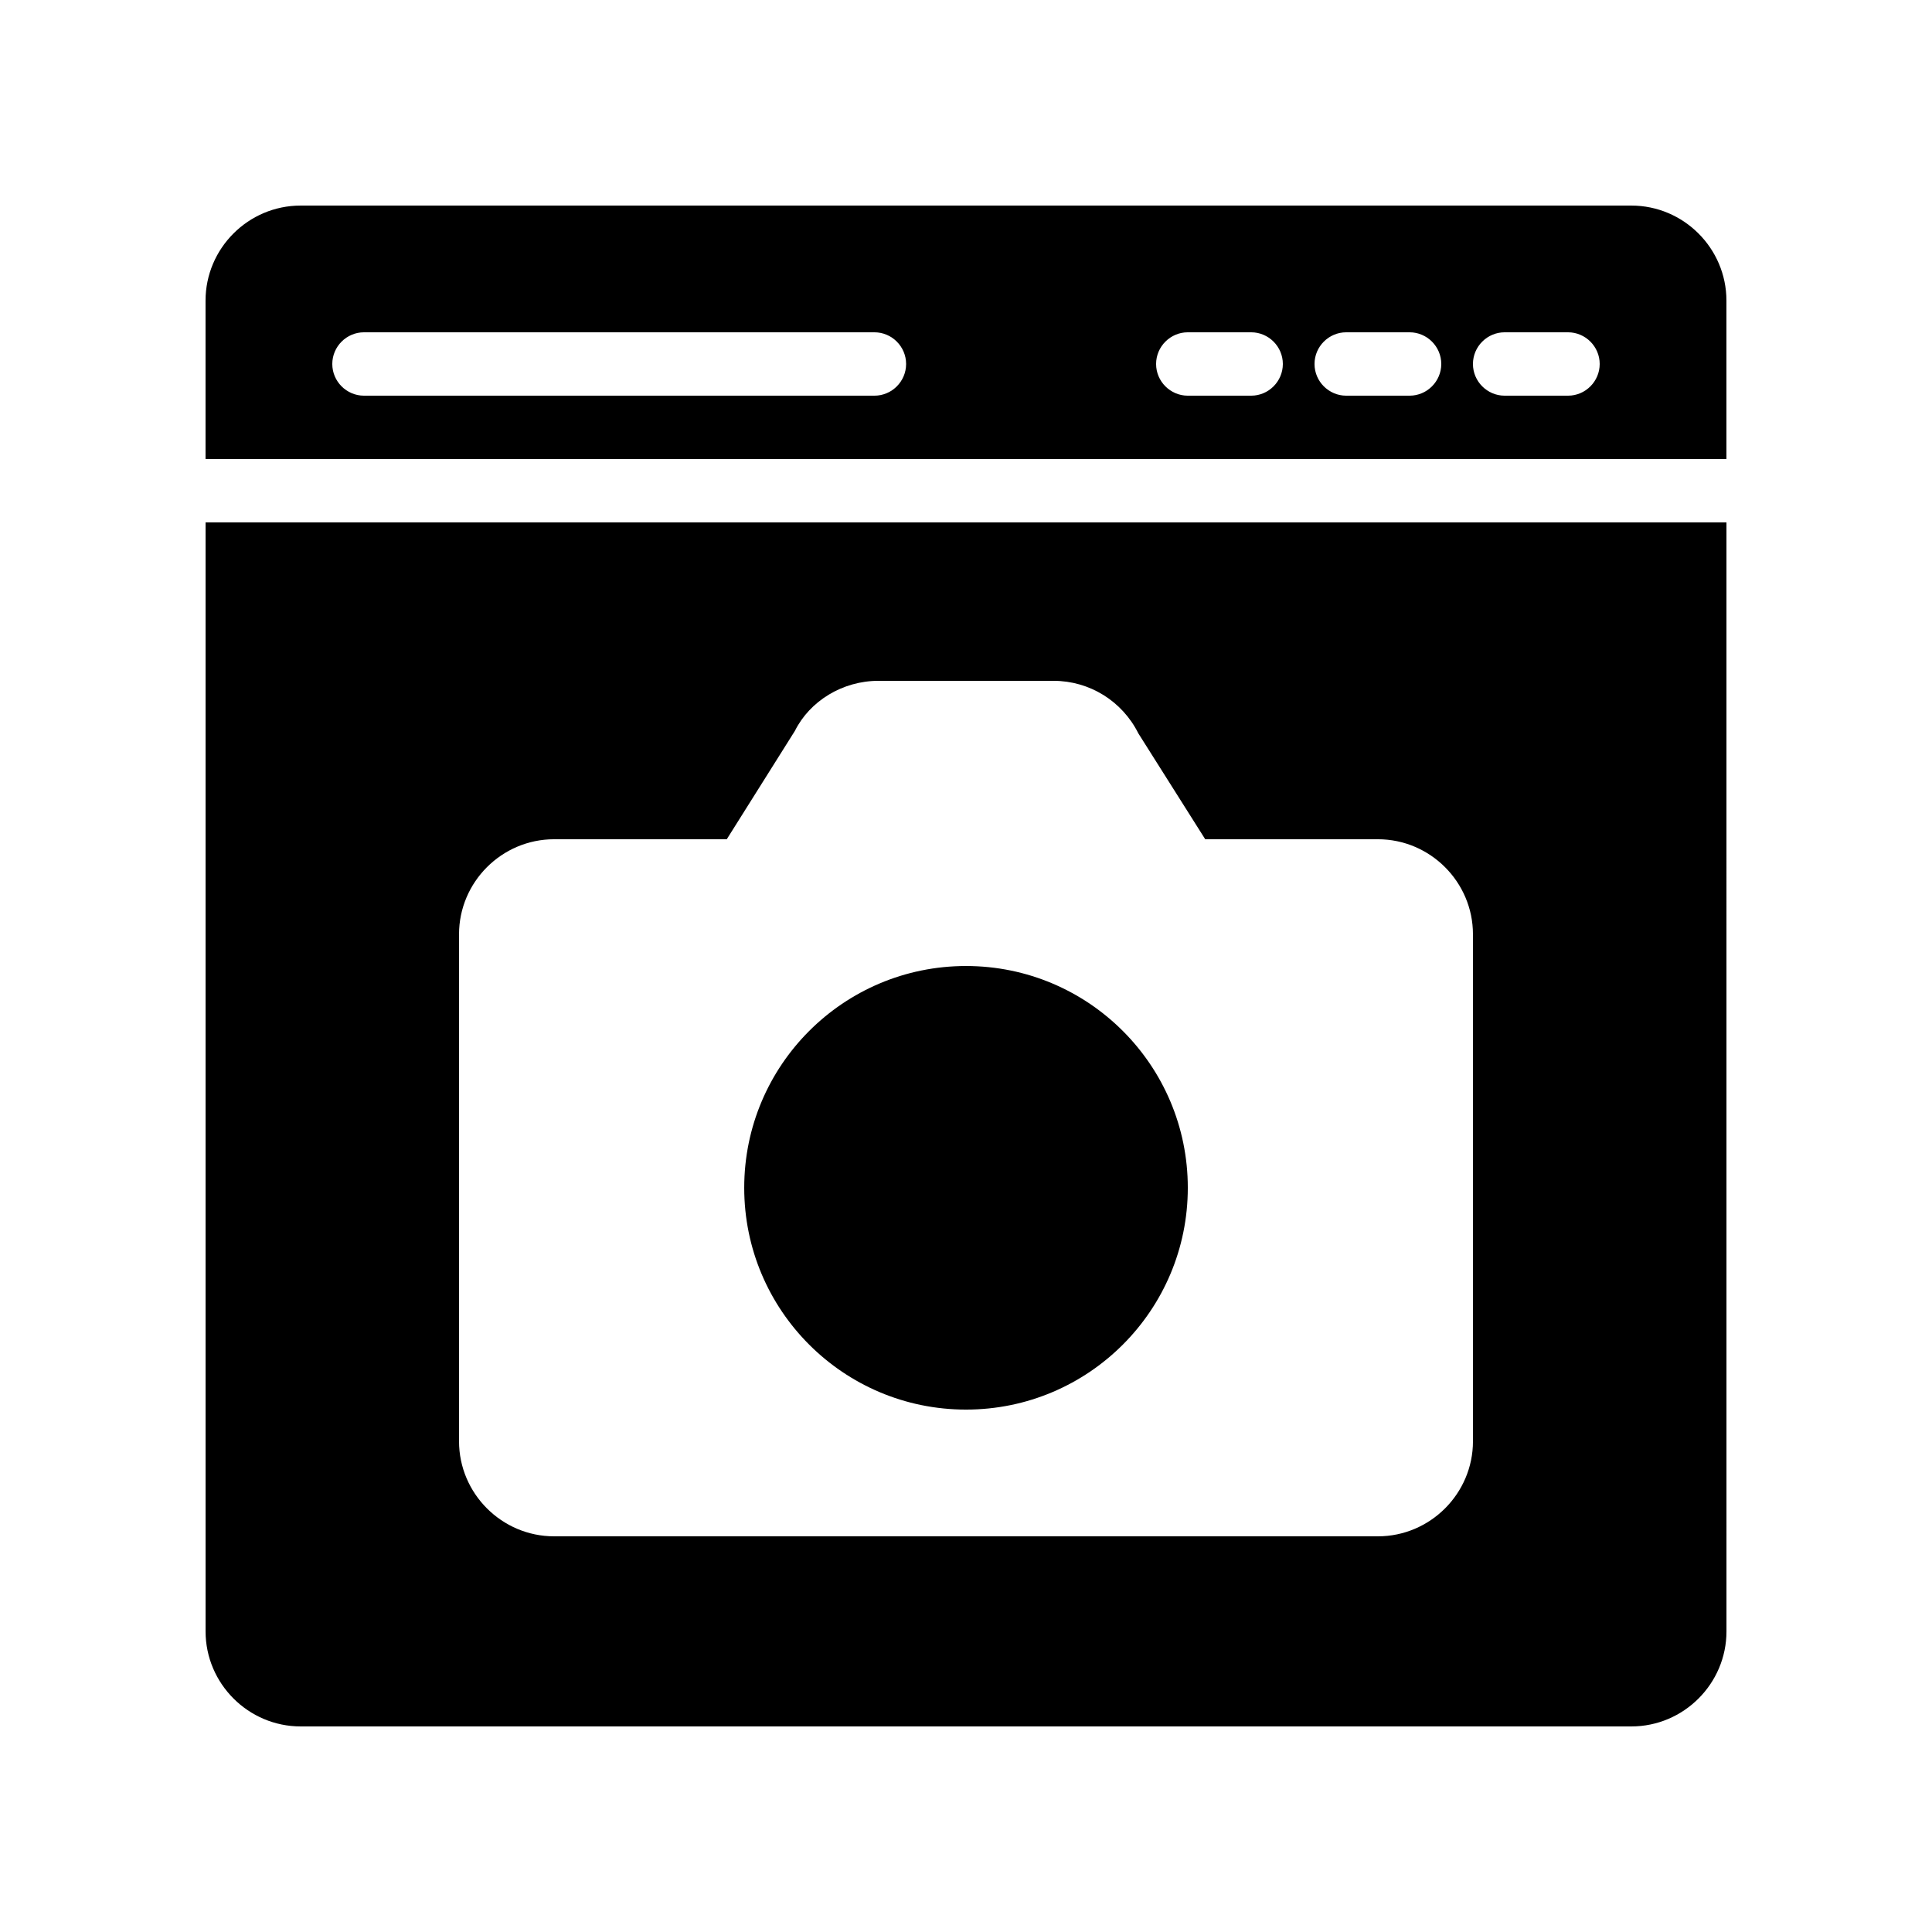
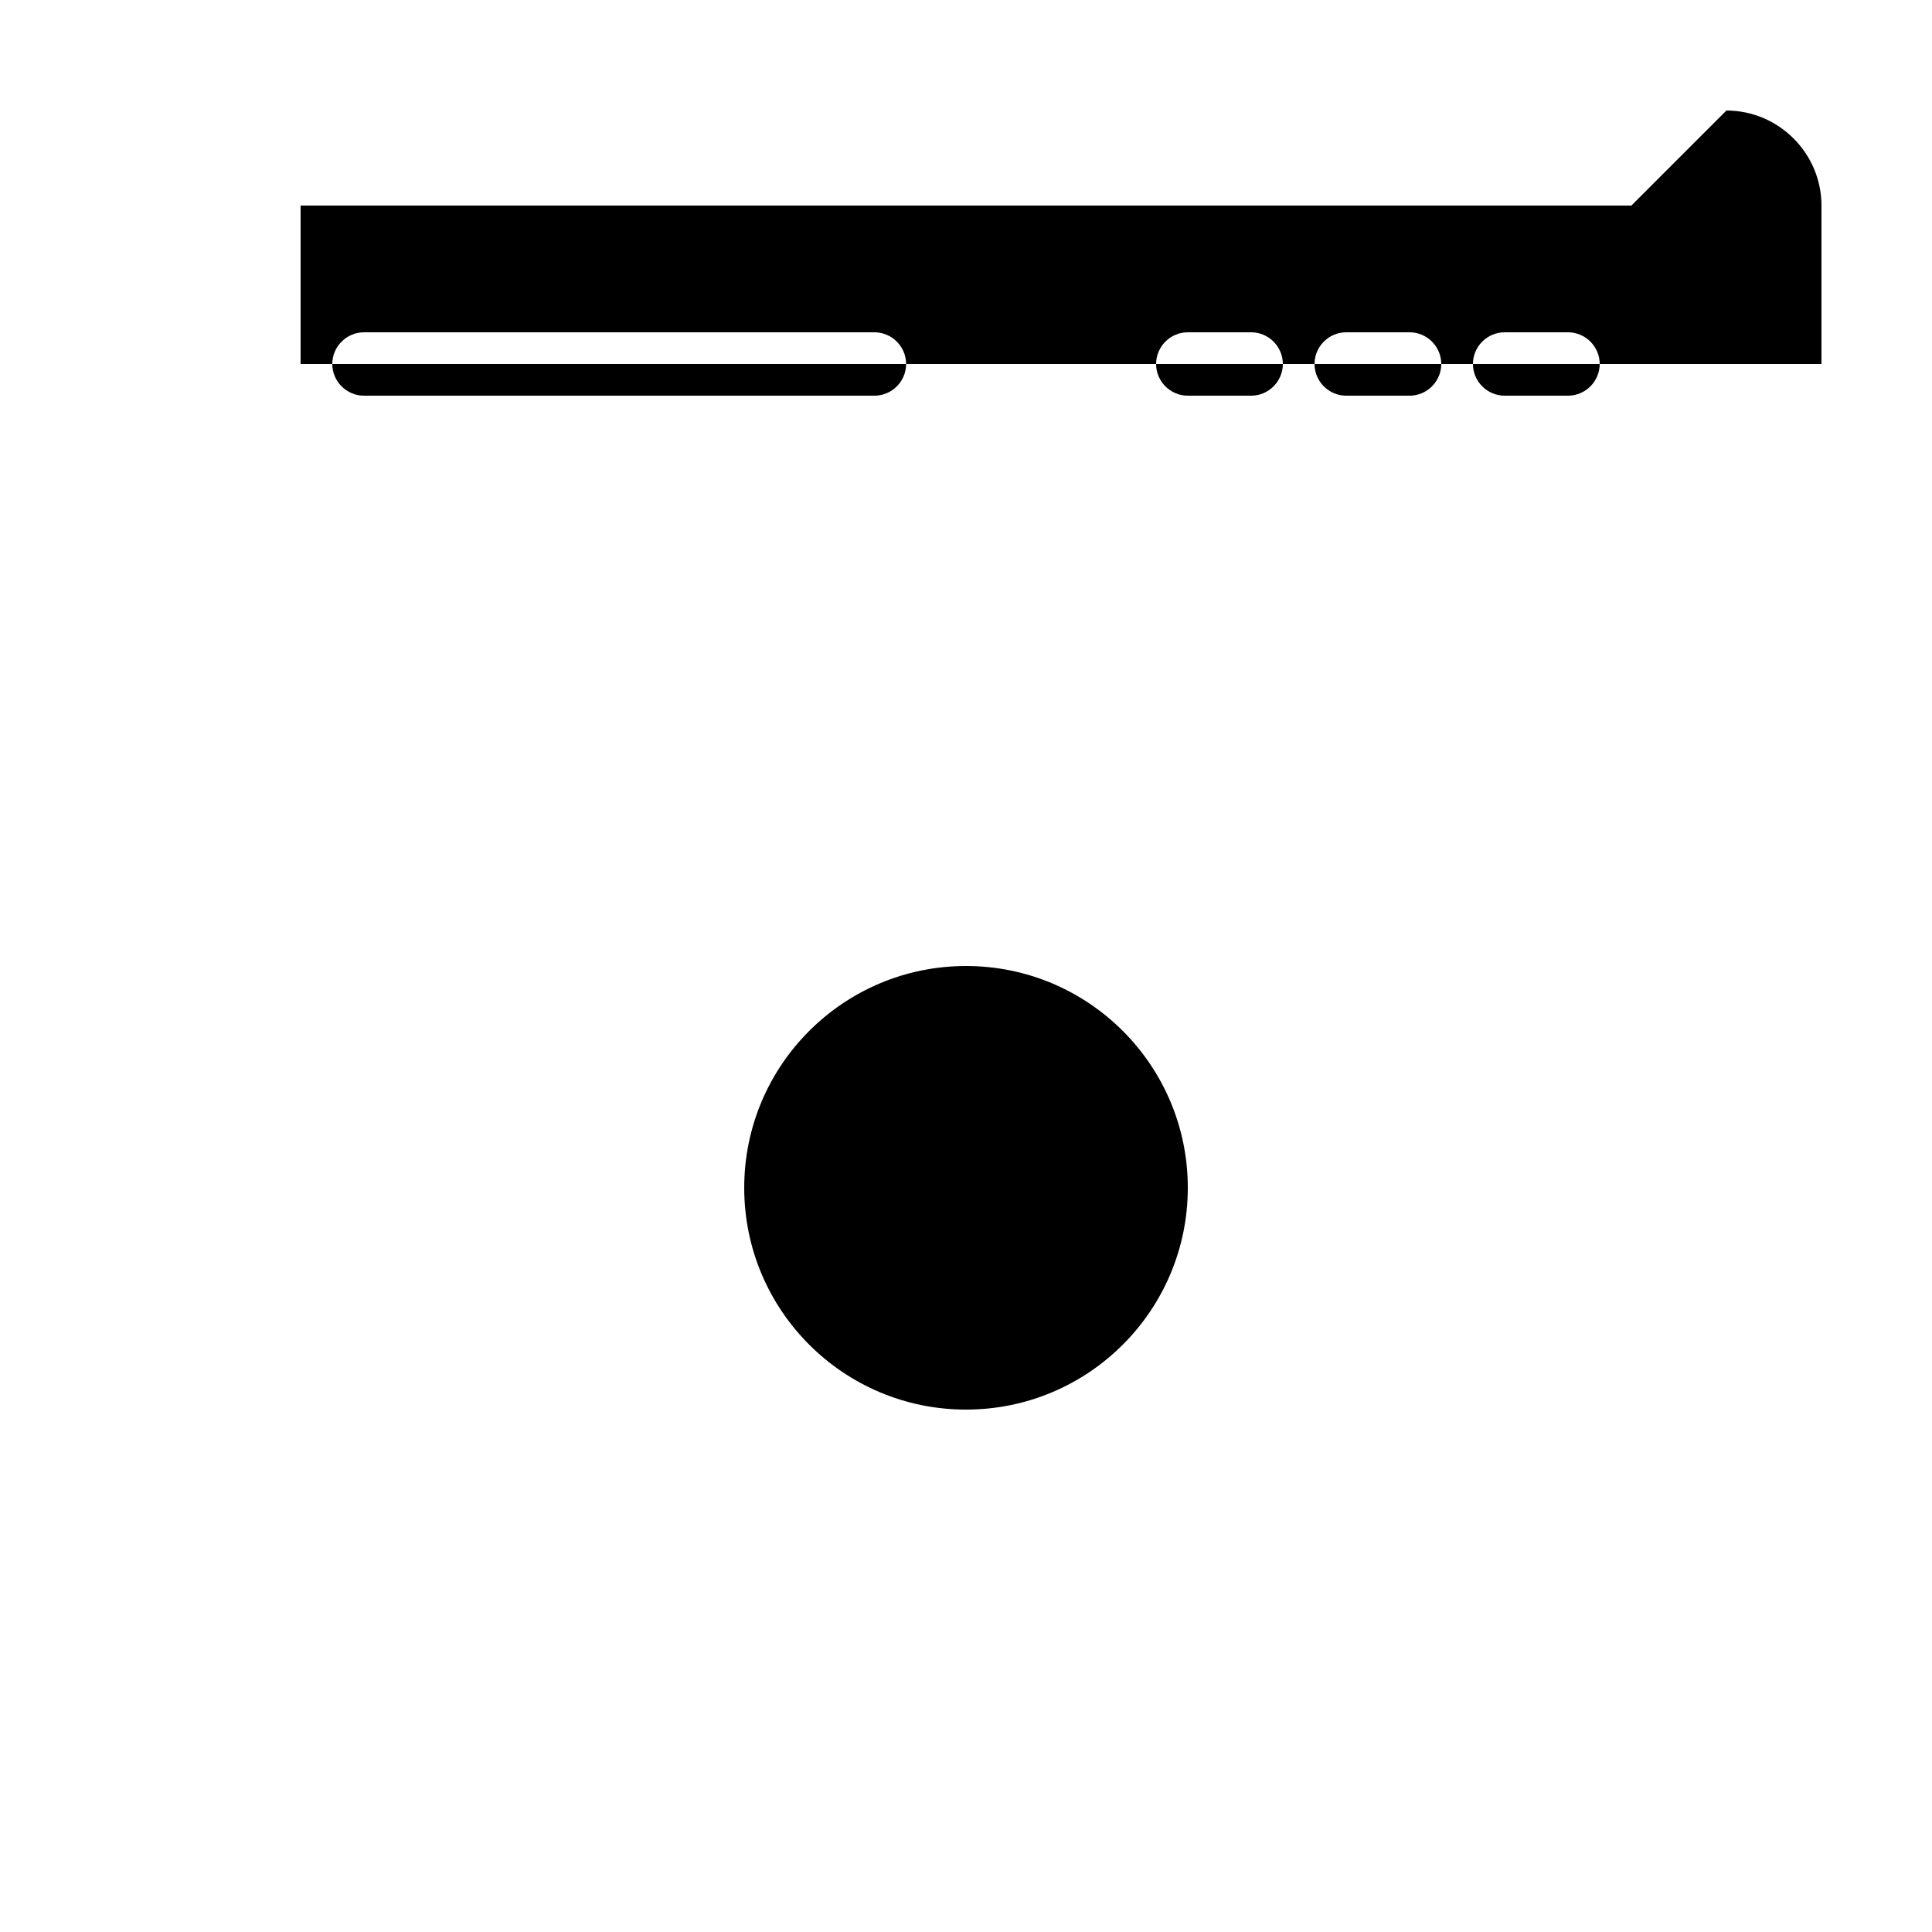
<svg xmlns="http://www.w3.org/2000/svg" fill="#000000" width="800px" height="800px" version="1.1" viewBox="144 144 512 512">
  <g>
-     <path d="m576.33 198.48h-352.67c-13.855 0-25.188 11.332-25.188 25.188v41.984h403.05v-41.984c0-13.855-11.336-25.188-25.191-25.188zm-200.6 50.379h-135.27c-4.617 0-8.398-3.777-8.398-8.398 0-4.617 3.777-8.398 8.398-8.398h135.27c4.617 0 8.398 3.777 8.398 8.398 0 4.621-3.777 8.398-8.398 8.398zm99.84 0h-16.793c-4.617 0-8.398-3.777-8.398-8.398 0-4.617 3.777-8.398 8.398-8.398h16.793c4.617 0 8.398 3.777 8.398 8.398-0.004 4.621-3.781 8.398-8.398 8.398zm41.984 0h-16.793c-4.617 0-8.398-3.777-8.398-8.398 0-4.617 3.777-8.398 8.398-8.398h16.793c4.617 0 8.398 3.777 8.398 8.398-0.004 4.621-3.781 8.398-8.398 8.398zm41.984 0h-16.793c-4.617 0-8.398-3.777-8.398-8.398 0-4.617 3.777-8.398 8.398-8.398h16.793c4.617 0 8.398 3.777 8.398 8.398-0.004 4.621-3.781 8.398-8.398 8.398z" />
-     <path d="m198.48 282.44v293.89c0 13.855 11.336 25.191 25.191 25.191h352.67c13.855 0 25.191-11.336 25.191-25.191l-0.004-293.89zm335.87 243.51c0 13.855-11.336 25.191-25.191 25.191h-218.32c-13.855 0-25.191-11.336-25.191-25.191v-134.35c0-13.855 11.336-25.191 25.191-25.191h45.762l18.055-28.719c3.945-7.894 12.594-13.266 22.168-13.266h46.352c9.574 0 18.223 5.375 22.504 13.938l17.715 28.047h45.762c13.855 0 25.191 11.336 25.191 25.191z" />
+     <path d="m576.33 198.48h-352.67v41.984h403.05v-41.984c0-13.855-11.336-25.188-25.191-25.188zm-200.6 50.379h-135.27c-4.617 0-8.398-3.777-8.398-8.398 0-4.617 3.777-8.398 8.398-8.398h135.27c4.617 0 8.398 3.777 8.398 8.398 0 4.621-3.777 8.398-8.398 8.398zm99.84 0h-16.793c-4.617 0-8.398-3.777-8.398-8.398 0-4.617 3.777-8.398 8.398-8.398h16.793c4.617 0 8.398 3.777 8.398 8.398-0.004 4.621-3.781 8.398-8.398 8.398zm41.984 0h-16.793c-4.617 0-8.398-3.777-8.398-8.398 0-4.617 3.777-8.398 8.398-8.398h16.793c4.617 0 8.398 3.777 8.398 8.398-0.004 4.621-3.781 8.398-8.398 8.398zm41.984 0h-16.793c-4.617 0-8.398-3.777-8.398-8.398 0-4.617 3.777-8.398 8.398-8.398h16.793c4.617 0 8.398 3.777 8.398 8.398-0.004 4.621-3.781 8.398-8.398 8.398z" />
    <path d="m458.78 458.78c0 32.461-26.316 58.777-58.777 58.777-32.465 0-58.777-26.316-58.777-58.777 0-32.465 26.312-58.777 58.777-58.777 32.461 0 58.777 26.312 58.777 58.777" />
  </g>
</svg>